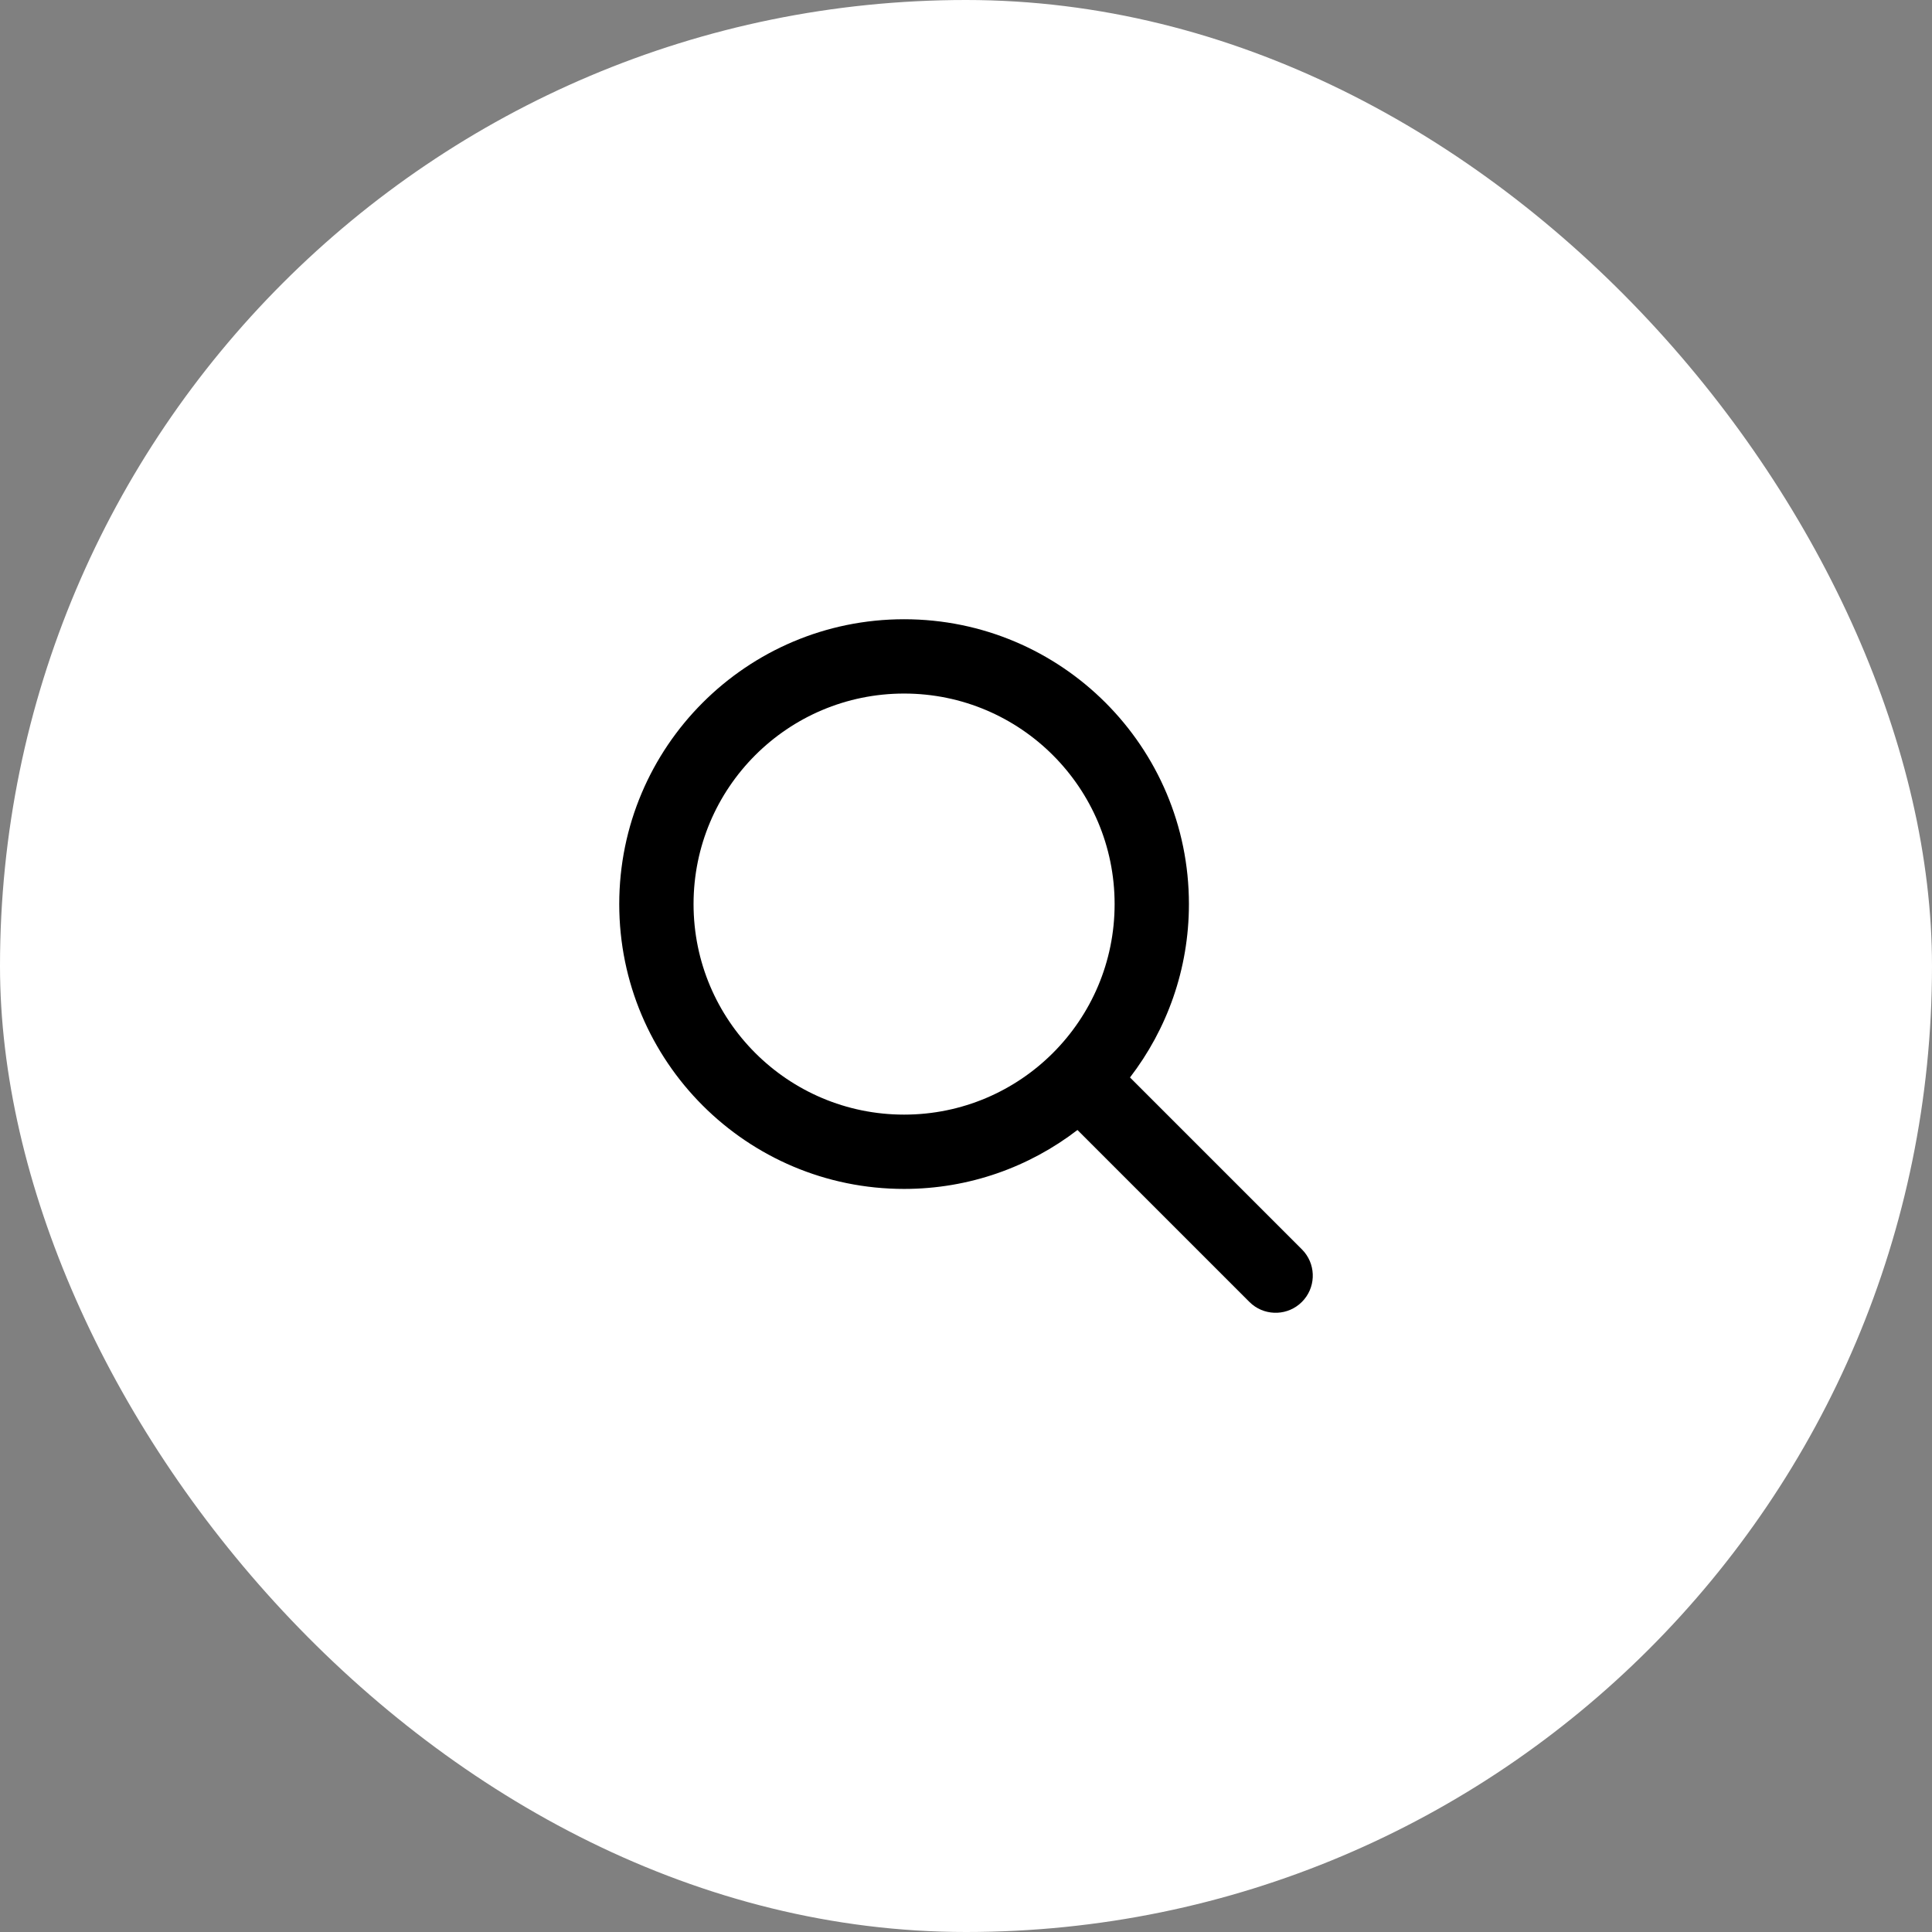
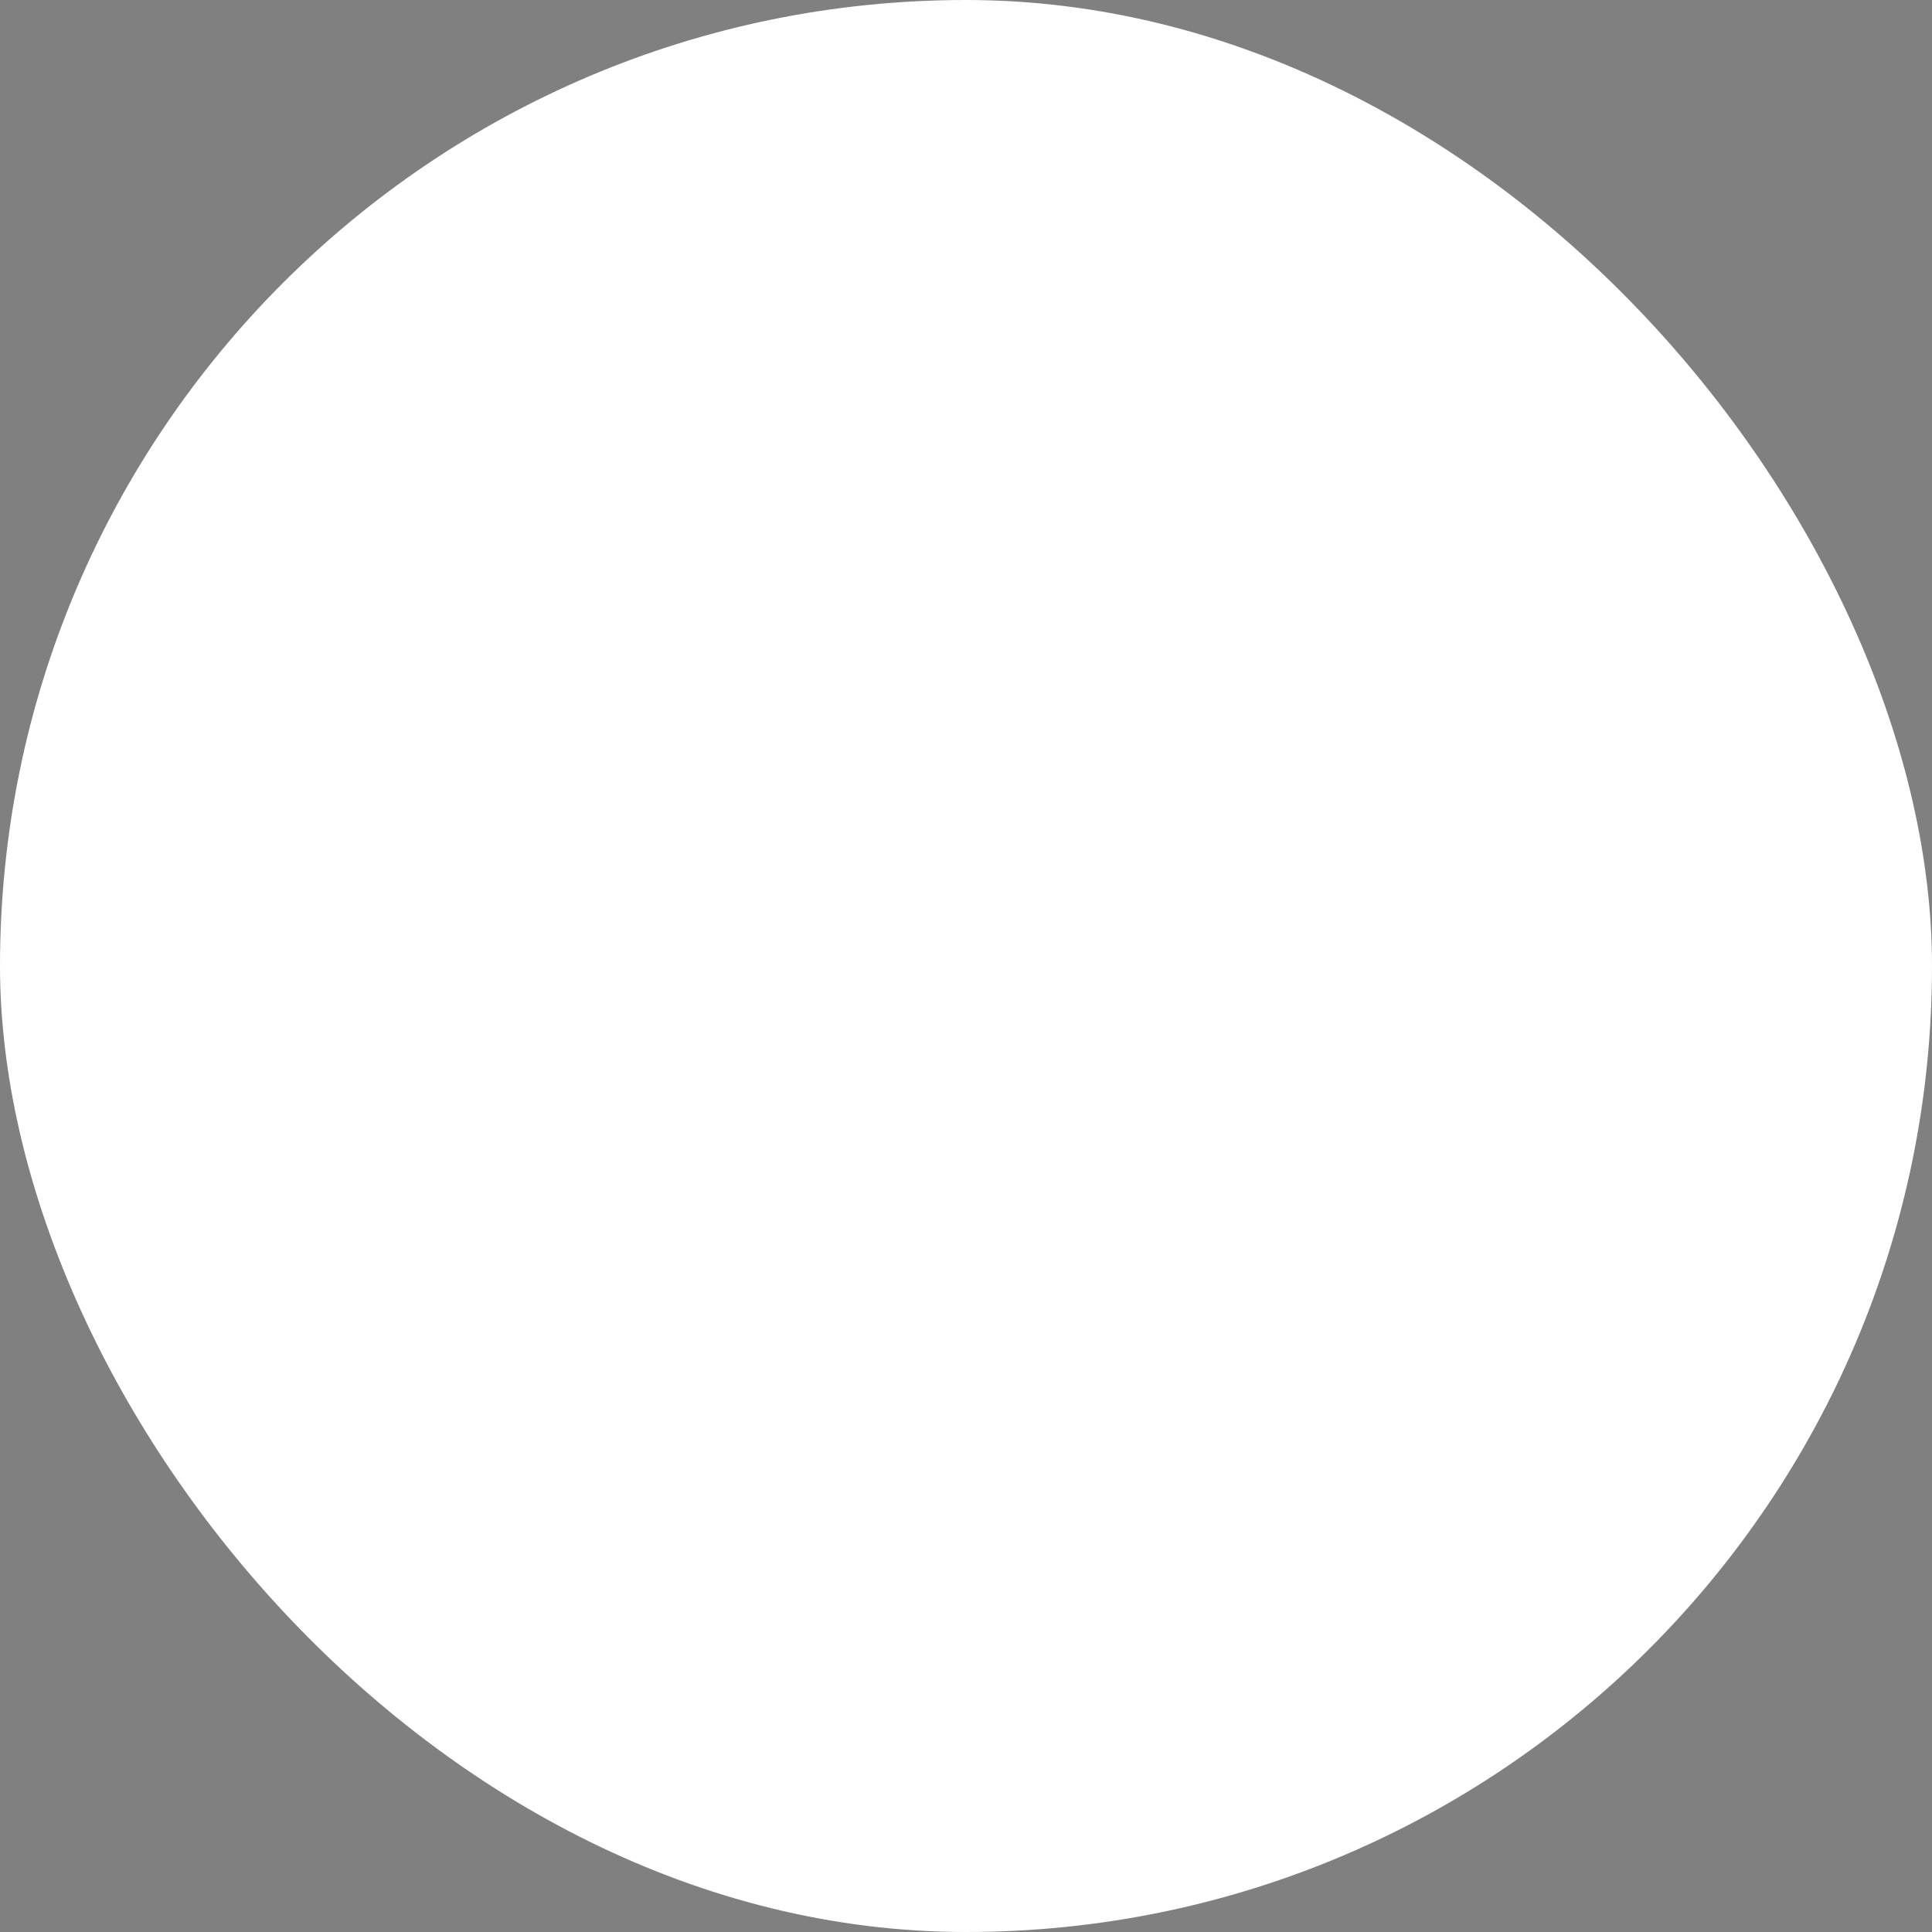
<svg xmlns="http://www.w3.org/2000/svg" width="52" height="52" viewBox="0 0 52 52" fill="none">
  <rect x="0" y="0" width="52" height="52" fill="#808080" stroke="none" />
  <rect width="52" height="52" rx="26" fill="white" />
  <g clip-path="url(#clip0_7207_444)">
-     <path d="M24.334 16.667C28.568 16.667 32 20.1 32 24.334C32 26.09 31.407 27.707 30.414 29L35.041 33.627L35.109 33.702C35.43 34.095 35.407 34.675 35.041 35.041C34.675 35.407 34.095 35.43 33.702 35.109L33.627 35.041L29 30.414C27.707 31.407 26.09 32 24.334 32C20.1 32 16.667 28.568 16.667 24.334C16.667 20.1 20.1 16.667 24.334 16.667ZM24.334 18.667C21.204 18.667 18.667 21.204 18.667 24.334C18.667 27.463 21.205 30 24.334 30C27.463 30 30 27.463 30 24.334C30 21.205 27.463 18.667 24.334 18.667Z" fill="black" />
-   </g>
+     </g>
  <defs>
    <clipPath id="clip0_7207_444">
-       <rect width="20" height="20" fill="white" transform="translate(16 16)" />
-     </clipPath>
+       </clipPath>
  </defs>
</svg>